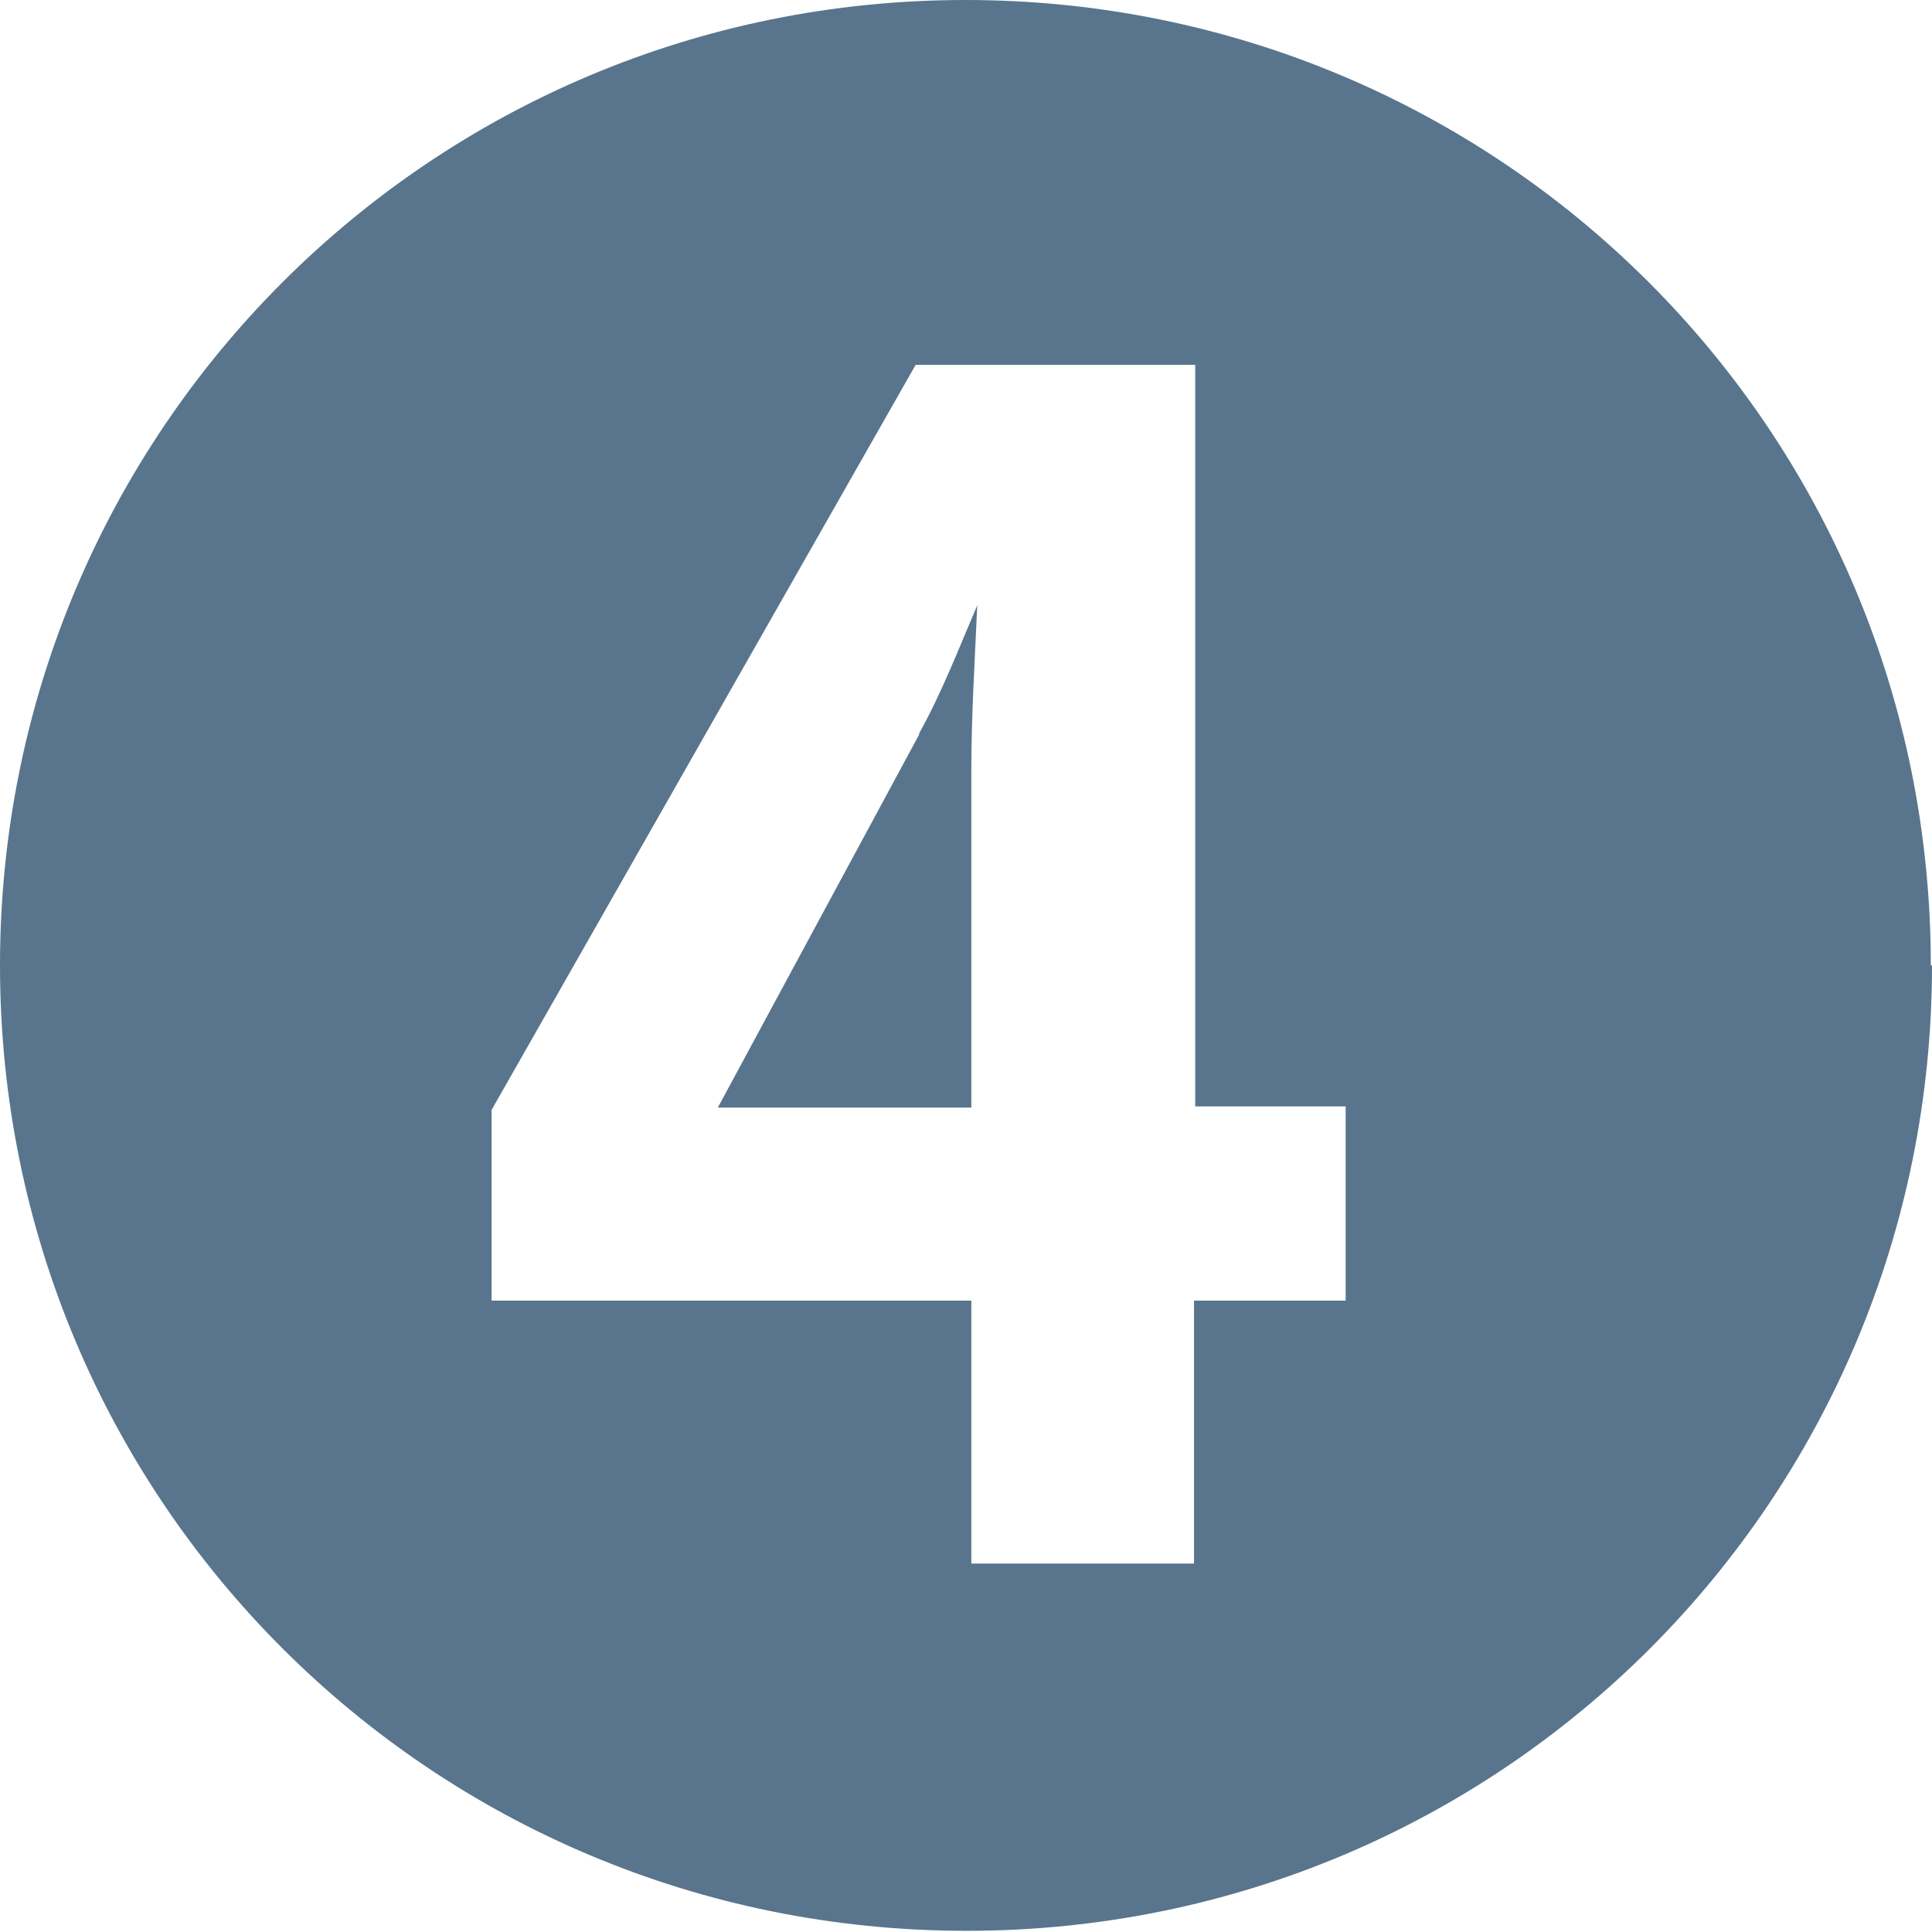
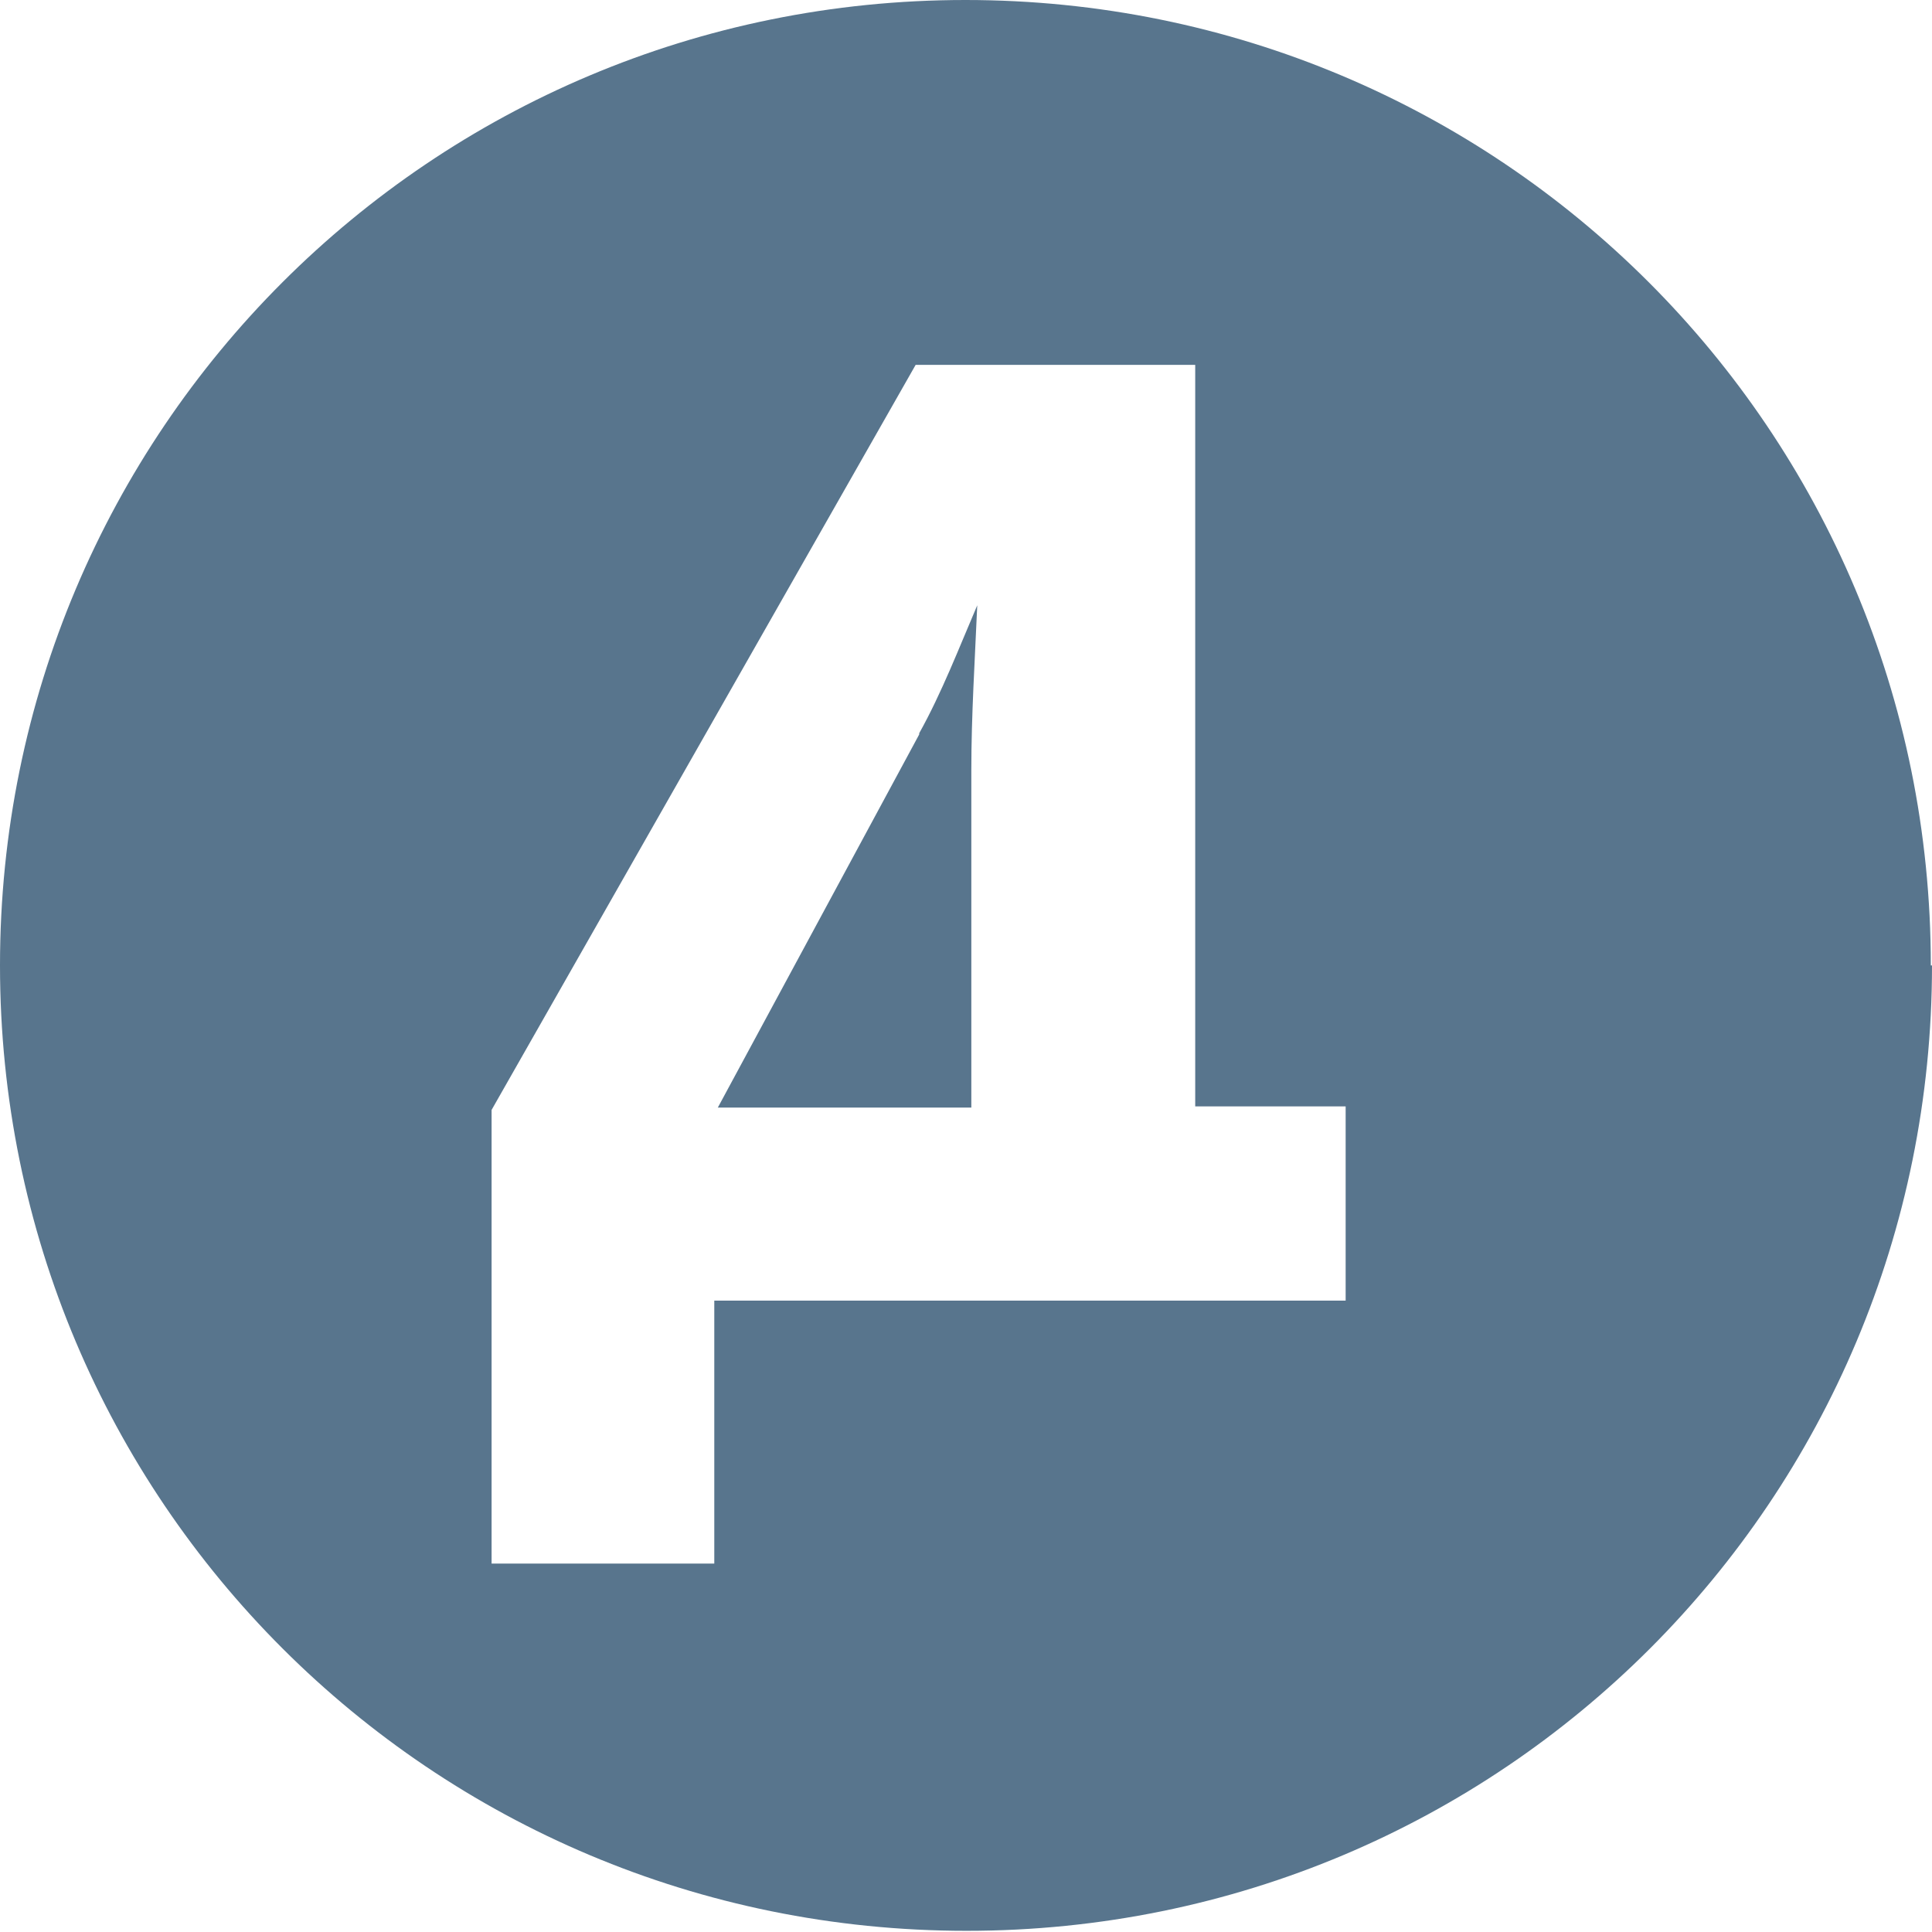
<svg xmlns="http://www.w3.org/2000/svg" id="_レイヤー_2" data-name="レイヤー 2" viewBox="0 0 16.31 16.31">
  <defs>
    <style>
      .cls-1 {
        fill: #58758d;
      }
    </style>
  </defs>
  <g id="_レイヤー_1-2" data-name="レイヤー 1">
-     <path class="cls-1" d="M16.31,8.15c0,4.51-3.63,8.15-8.15,8.15S0,12.66,0,8.15,3.64,0,8.15,0s8.15,3.63,8.15,8.15ZM10.09,10.98h1.27v-1.64h-1.27V3.08h-2.36l-3.58,6.29v1.61h4.05v2.22h1.88v-2.22ZM7.76,6.19c.19-.34.34-.73.49-1.08-.02.46-.05.93-.05,1.39v2.85h-2.14l1.7-3.15Z" />
+     <path class="cls-1" d="M16.31,8.15c0,4.51-3.63,8.15-8.15,8.15S0,12.66,0,8.15,3.64,0,8.15,0s8.15,3.63,8.15,8.15ZM10.09,10.98h1.27v-1.64h-1.27V3.08h-2.36l-3.58,6.29v1.61v2.22h1.88v-2.22ZM7.76,6.19c.19-.34.34-.73.49-1.08-.02.46-.05.93-.05,1.39v2.85h-2.14l1.7-3.15Z" />
  </g>
</svg>